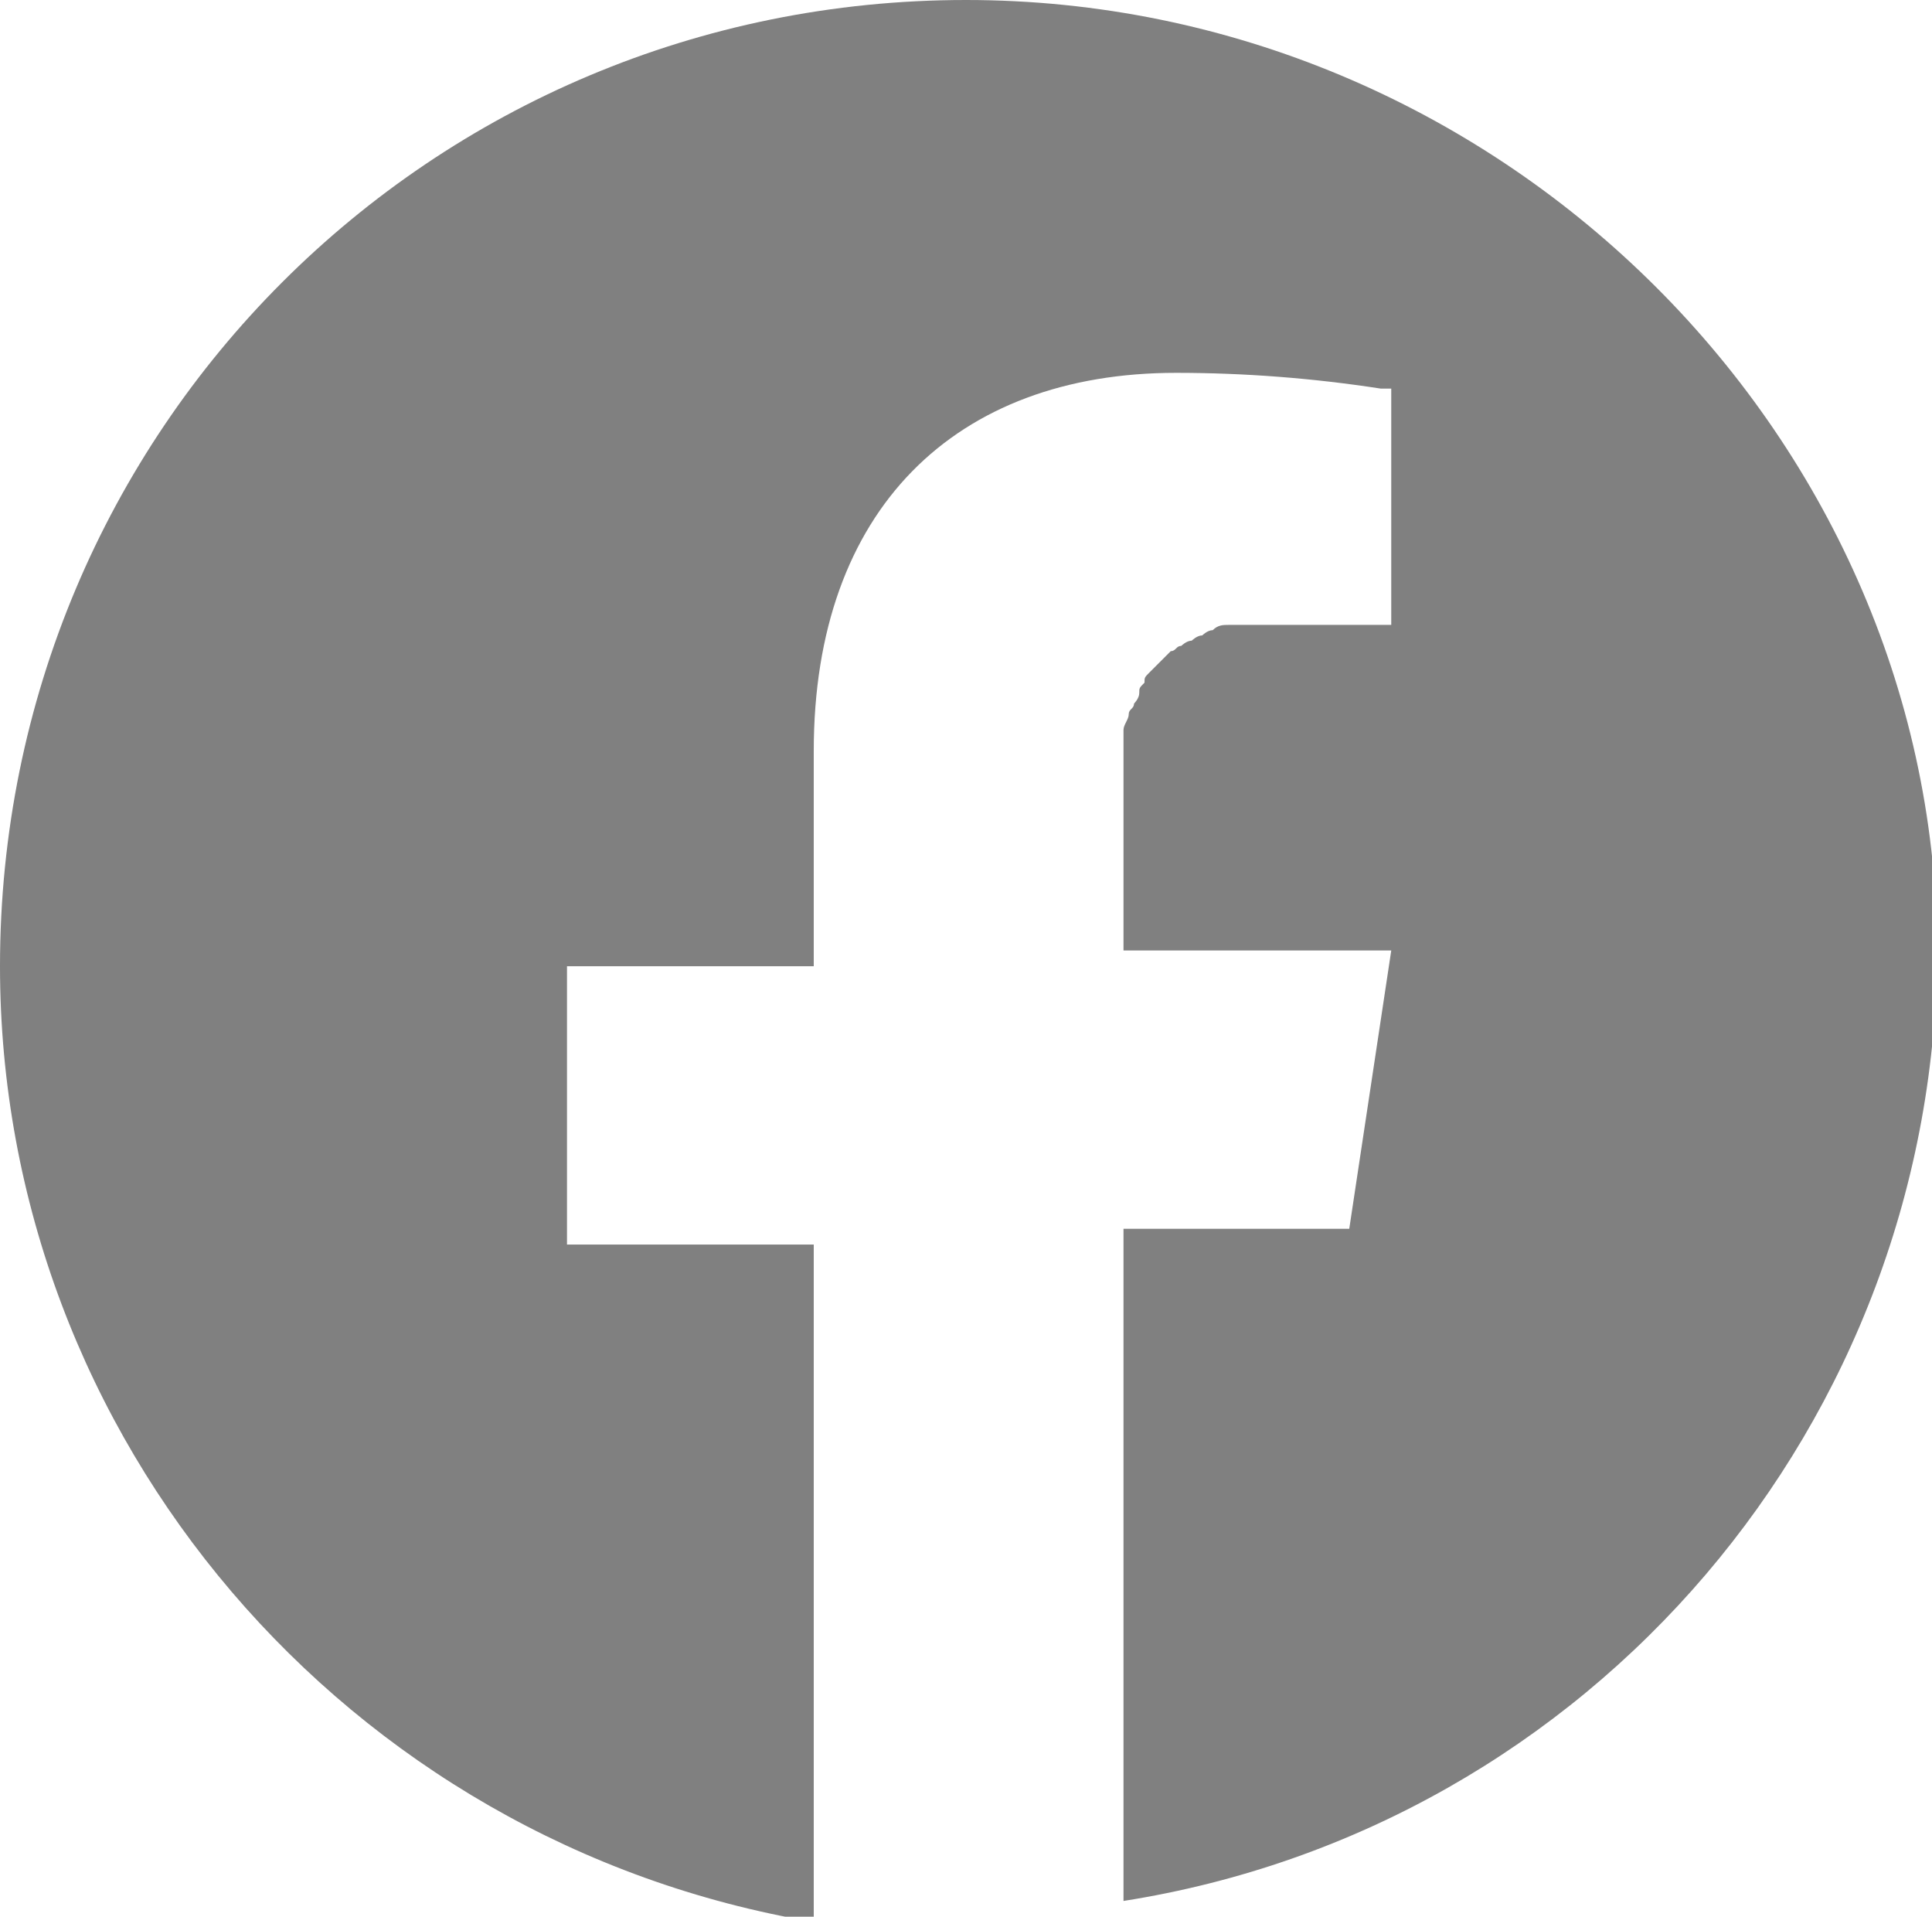
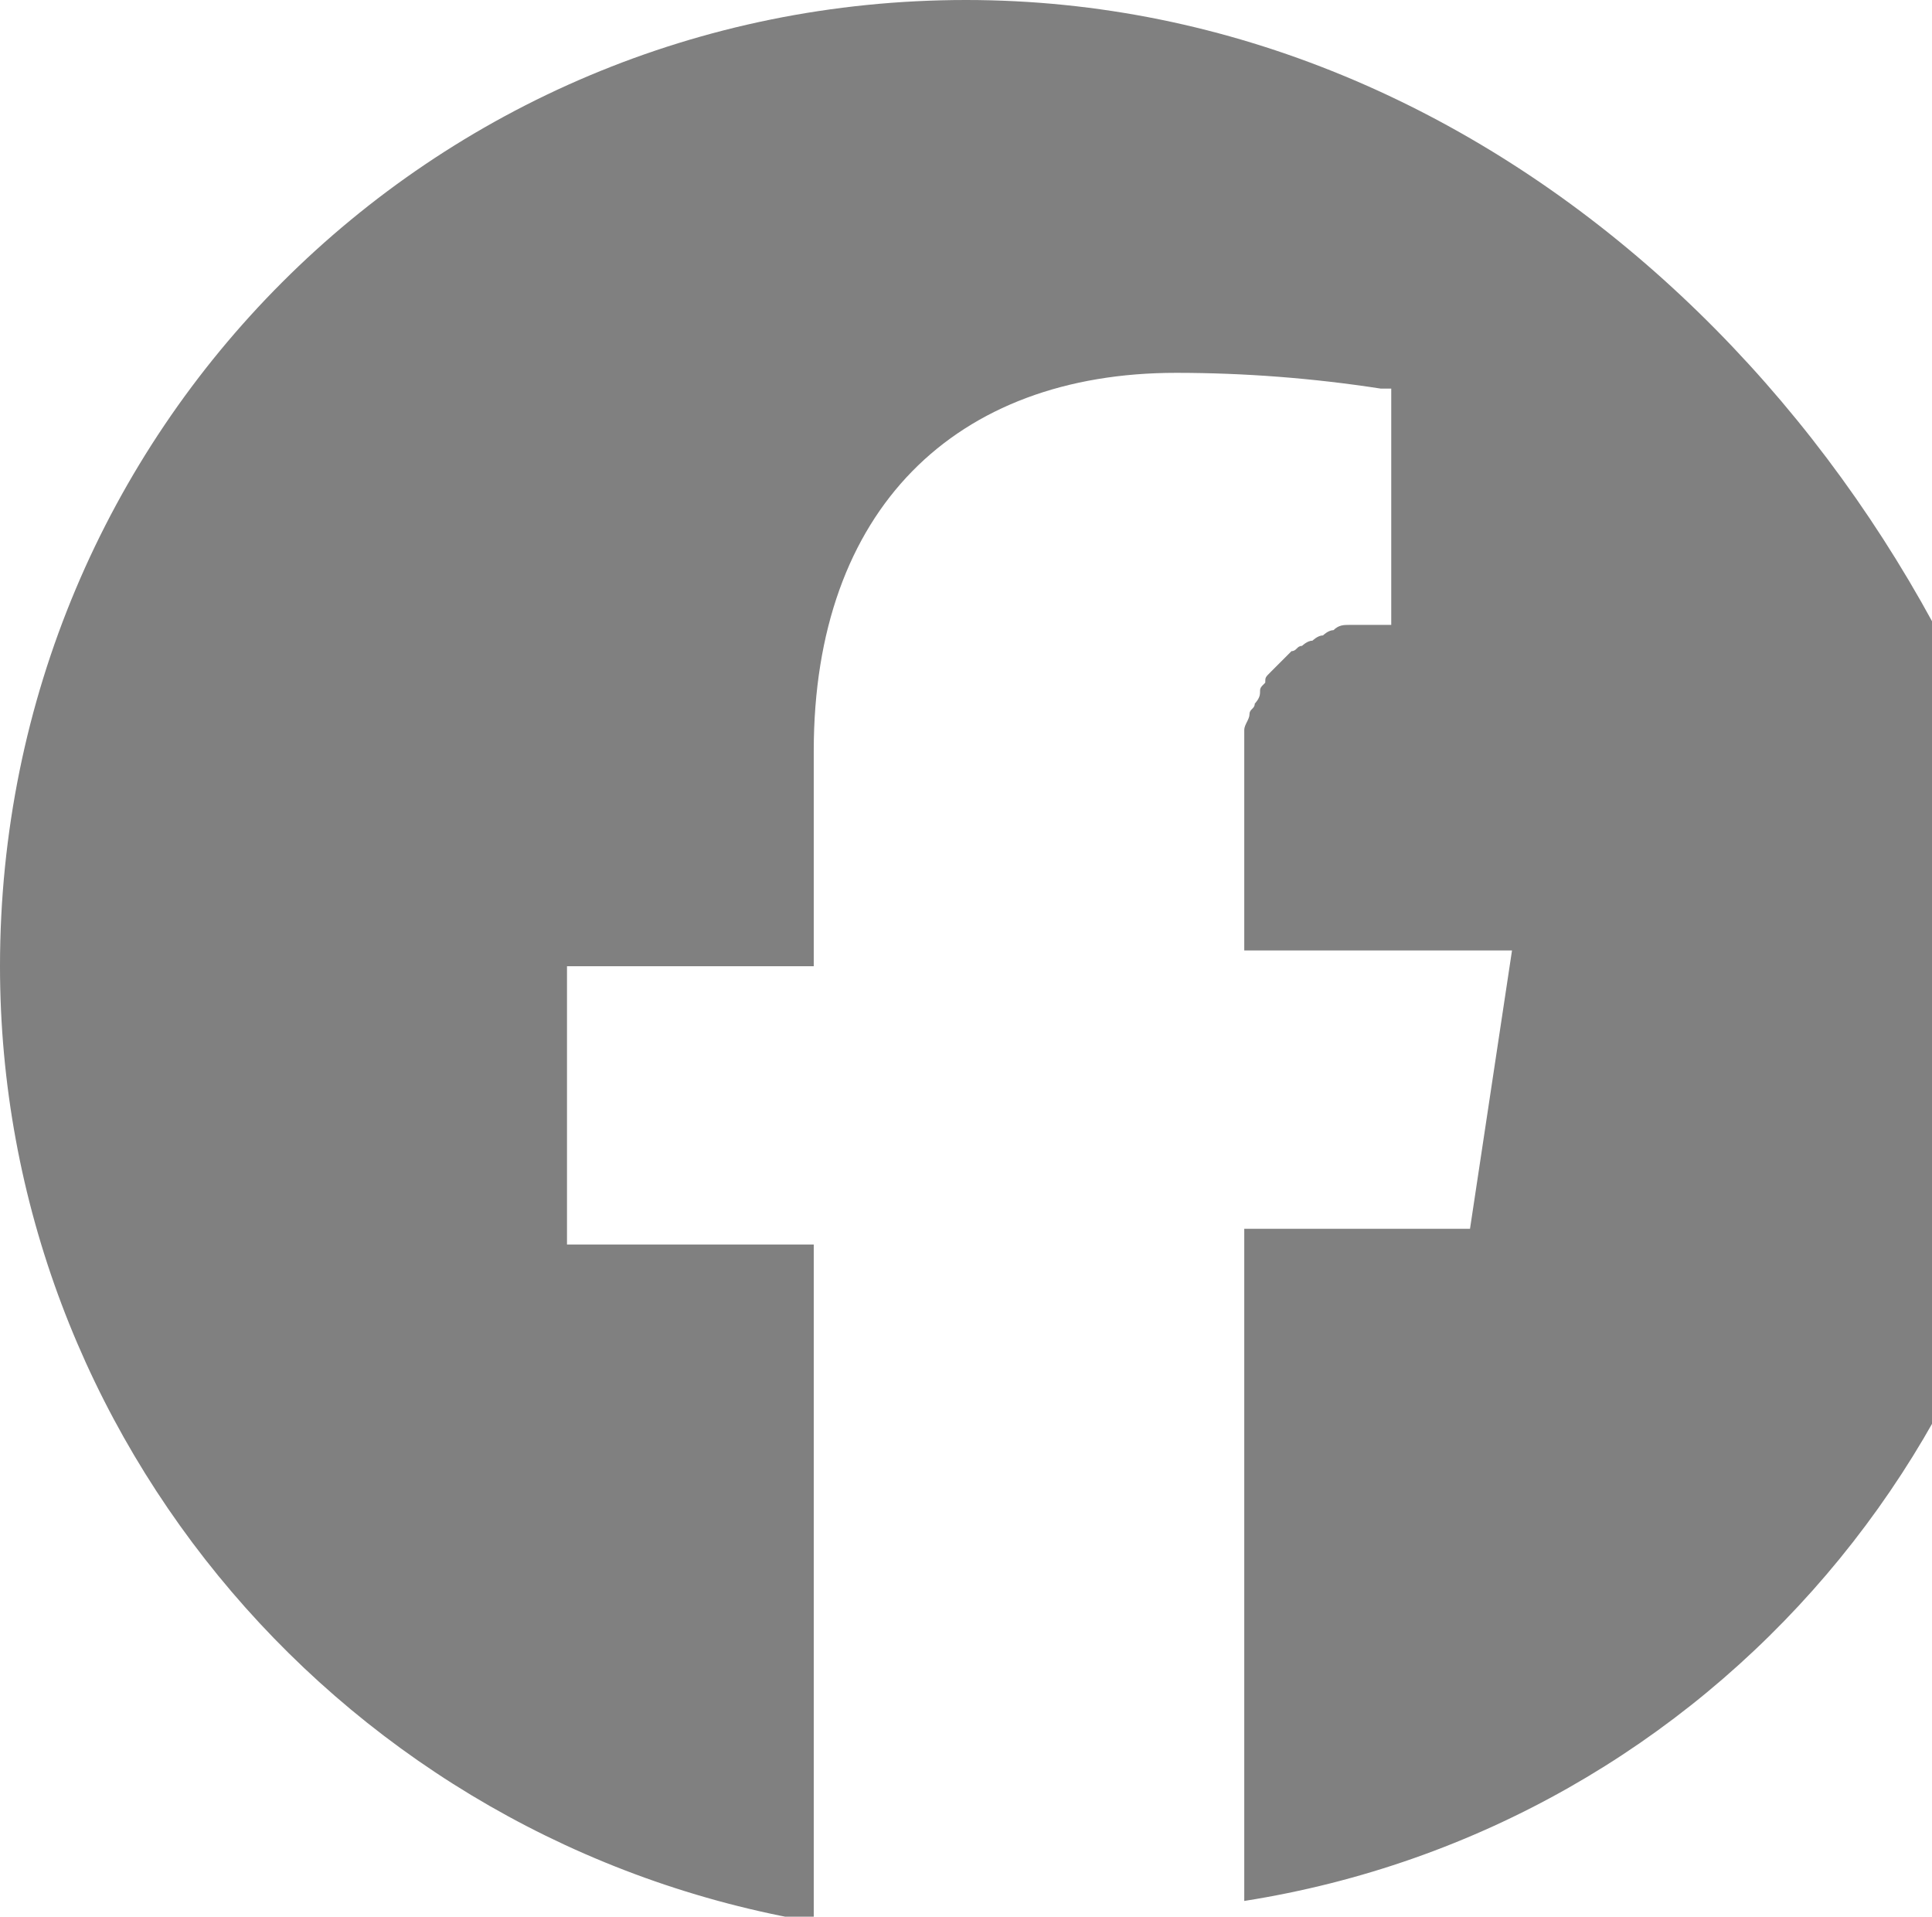
<svg xmlns="http://www.w3.org/2000/svg" version="1.1" id="レイヤー_1" x="0px" y="0px" viewBox="0 0 36.8 36.5" style="enable-background:new 0 0 36.8 36.5;" xml:space="preserve">
  <style type="text/css">
	.st0{fill:#808080;}
</style>
-   <path class="st0" d="M18.4,0C8.2,0,0,8.2,0,18.4c0,9,6.6,16.7,15.5,18.2V23.7h-4.7v-5.3h4.7v-4.1c0-4.6,2.7-7.2,6.9-7.2  c1.3,0,2.6,0.1,3.9,0.3c0.1,0,0.2,0,0.2,0v4.5h-2.3c-0.2,0-0.4,0-0.6,0c-0.1,0-0.1,0-0.2,0c-0.1,0-0.2,0-0.3,0.1  c-0.1,0-0.2,0.1-0.2,0.1c-0.1,0-0.2,0.1-0.2,0.1c-0.1,0-0.2,0.1-0.2,0.1c-0.1,0-0.1,0.1-0.2,0.1c-0.1,0.1-0.1,0.1-0.2,0.2  c-0.1,0.1-0.1,0.1-0.2,0.2c-0.1,0.1-0.1,0.1-0.1,0.2c-0.1,0.1-0.1,0.1-0.1,0.2c0,0.1-0.1,0.2-0.1,0.2c0,0.1-0.1,0.1-0.1,0.2  c0,0.1-0.1,0.2-0.1,0.3c0,0.1,0,0.1,0,0.2c0,0.2,0,0.4,0,0.6v3.4h5.1l-0.8,5.3h-4.3v12.8c8.9-1.4,15.5-9.1,15.5-18.2  C36.8,8.2,28.5,0,18.4,0z" />
+   <path class="st0" d="M18.4,0C8.2,0,0,8.2,0,18.4c0,9,6.6,16.7,15.5,18.2V23.7h-4.7v-5.3h4.7v-4.1c0-4.6,2.7-7.2,6.9-7.2  c1.3,0,2.6,0.1,3.9,0.3c0.1,0,0.2,0,0.2,0v4.5c-0.2,0-0.4,0-0.6,0c-0.1,0-0.1,0-0.2,0c-0.1,0-0.2,0-0.3,0.1  c-0.1,0-0.2,0.1-0.2,0.1c-0.1,0-0.2,0.1-0.2,0.1c-0.1,0-0.2,0.1-0.2,0.1c-0.1,0-0.1,0.1-0.2,0.1c-0.1,0.1-0.1,0.1-0.2,0.2  c-0.1,0.1-0.1,0.1-0.2,0.2c-0.1,0.1-0.1,0.1-0.1,0.2c-0.1,0.1-0.1,0.1-0.1,0.2c0,0.1-0.1,0.2-0.1,0.2c0,0.1-0.1,0.1-0.1,0.2  c0,0.1-0.1,0.2-0.1,0.3c0,0.1,0,0.1,0,0.2c0,0.2,0,0.4,0,0.6v3.4h5.1l-0.8,5.3h-4.3v12.8c8.9-1.4,15.5-9.1,15.5-18.2  C36.8,8.2,28.5,0,18.4,0z" />
</svg>